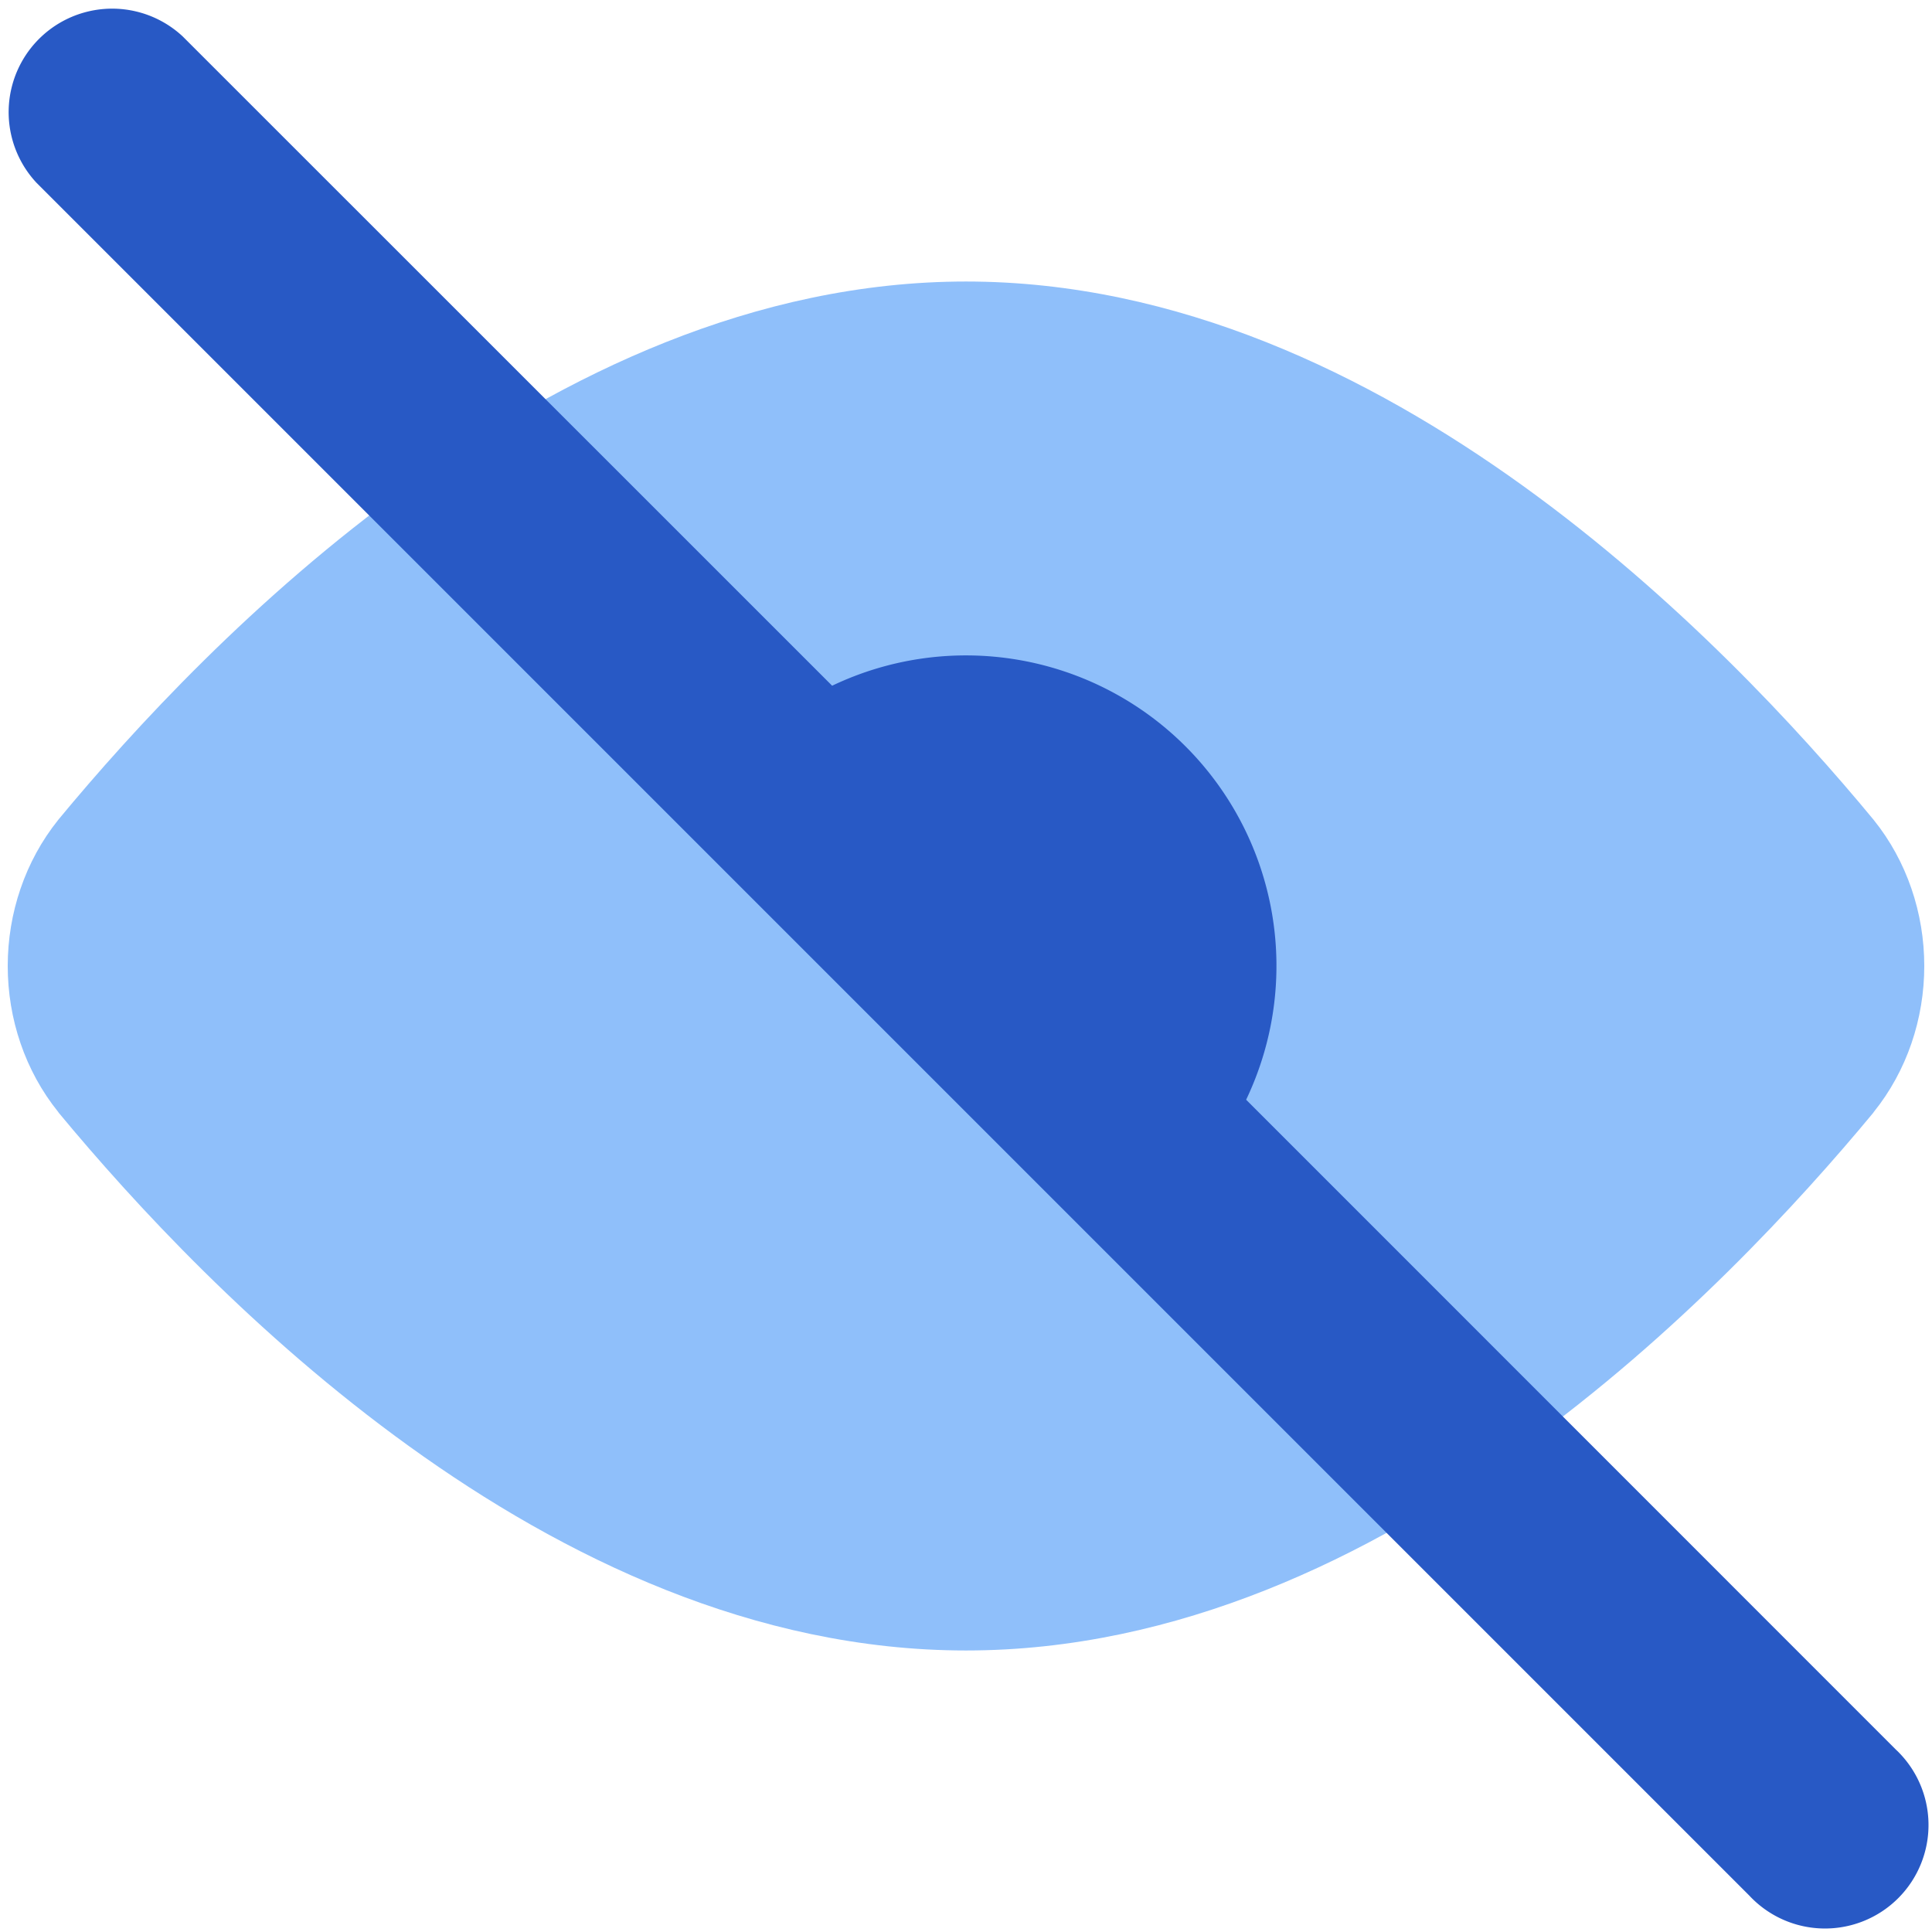
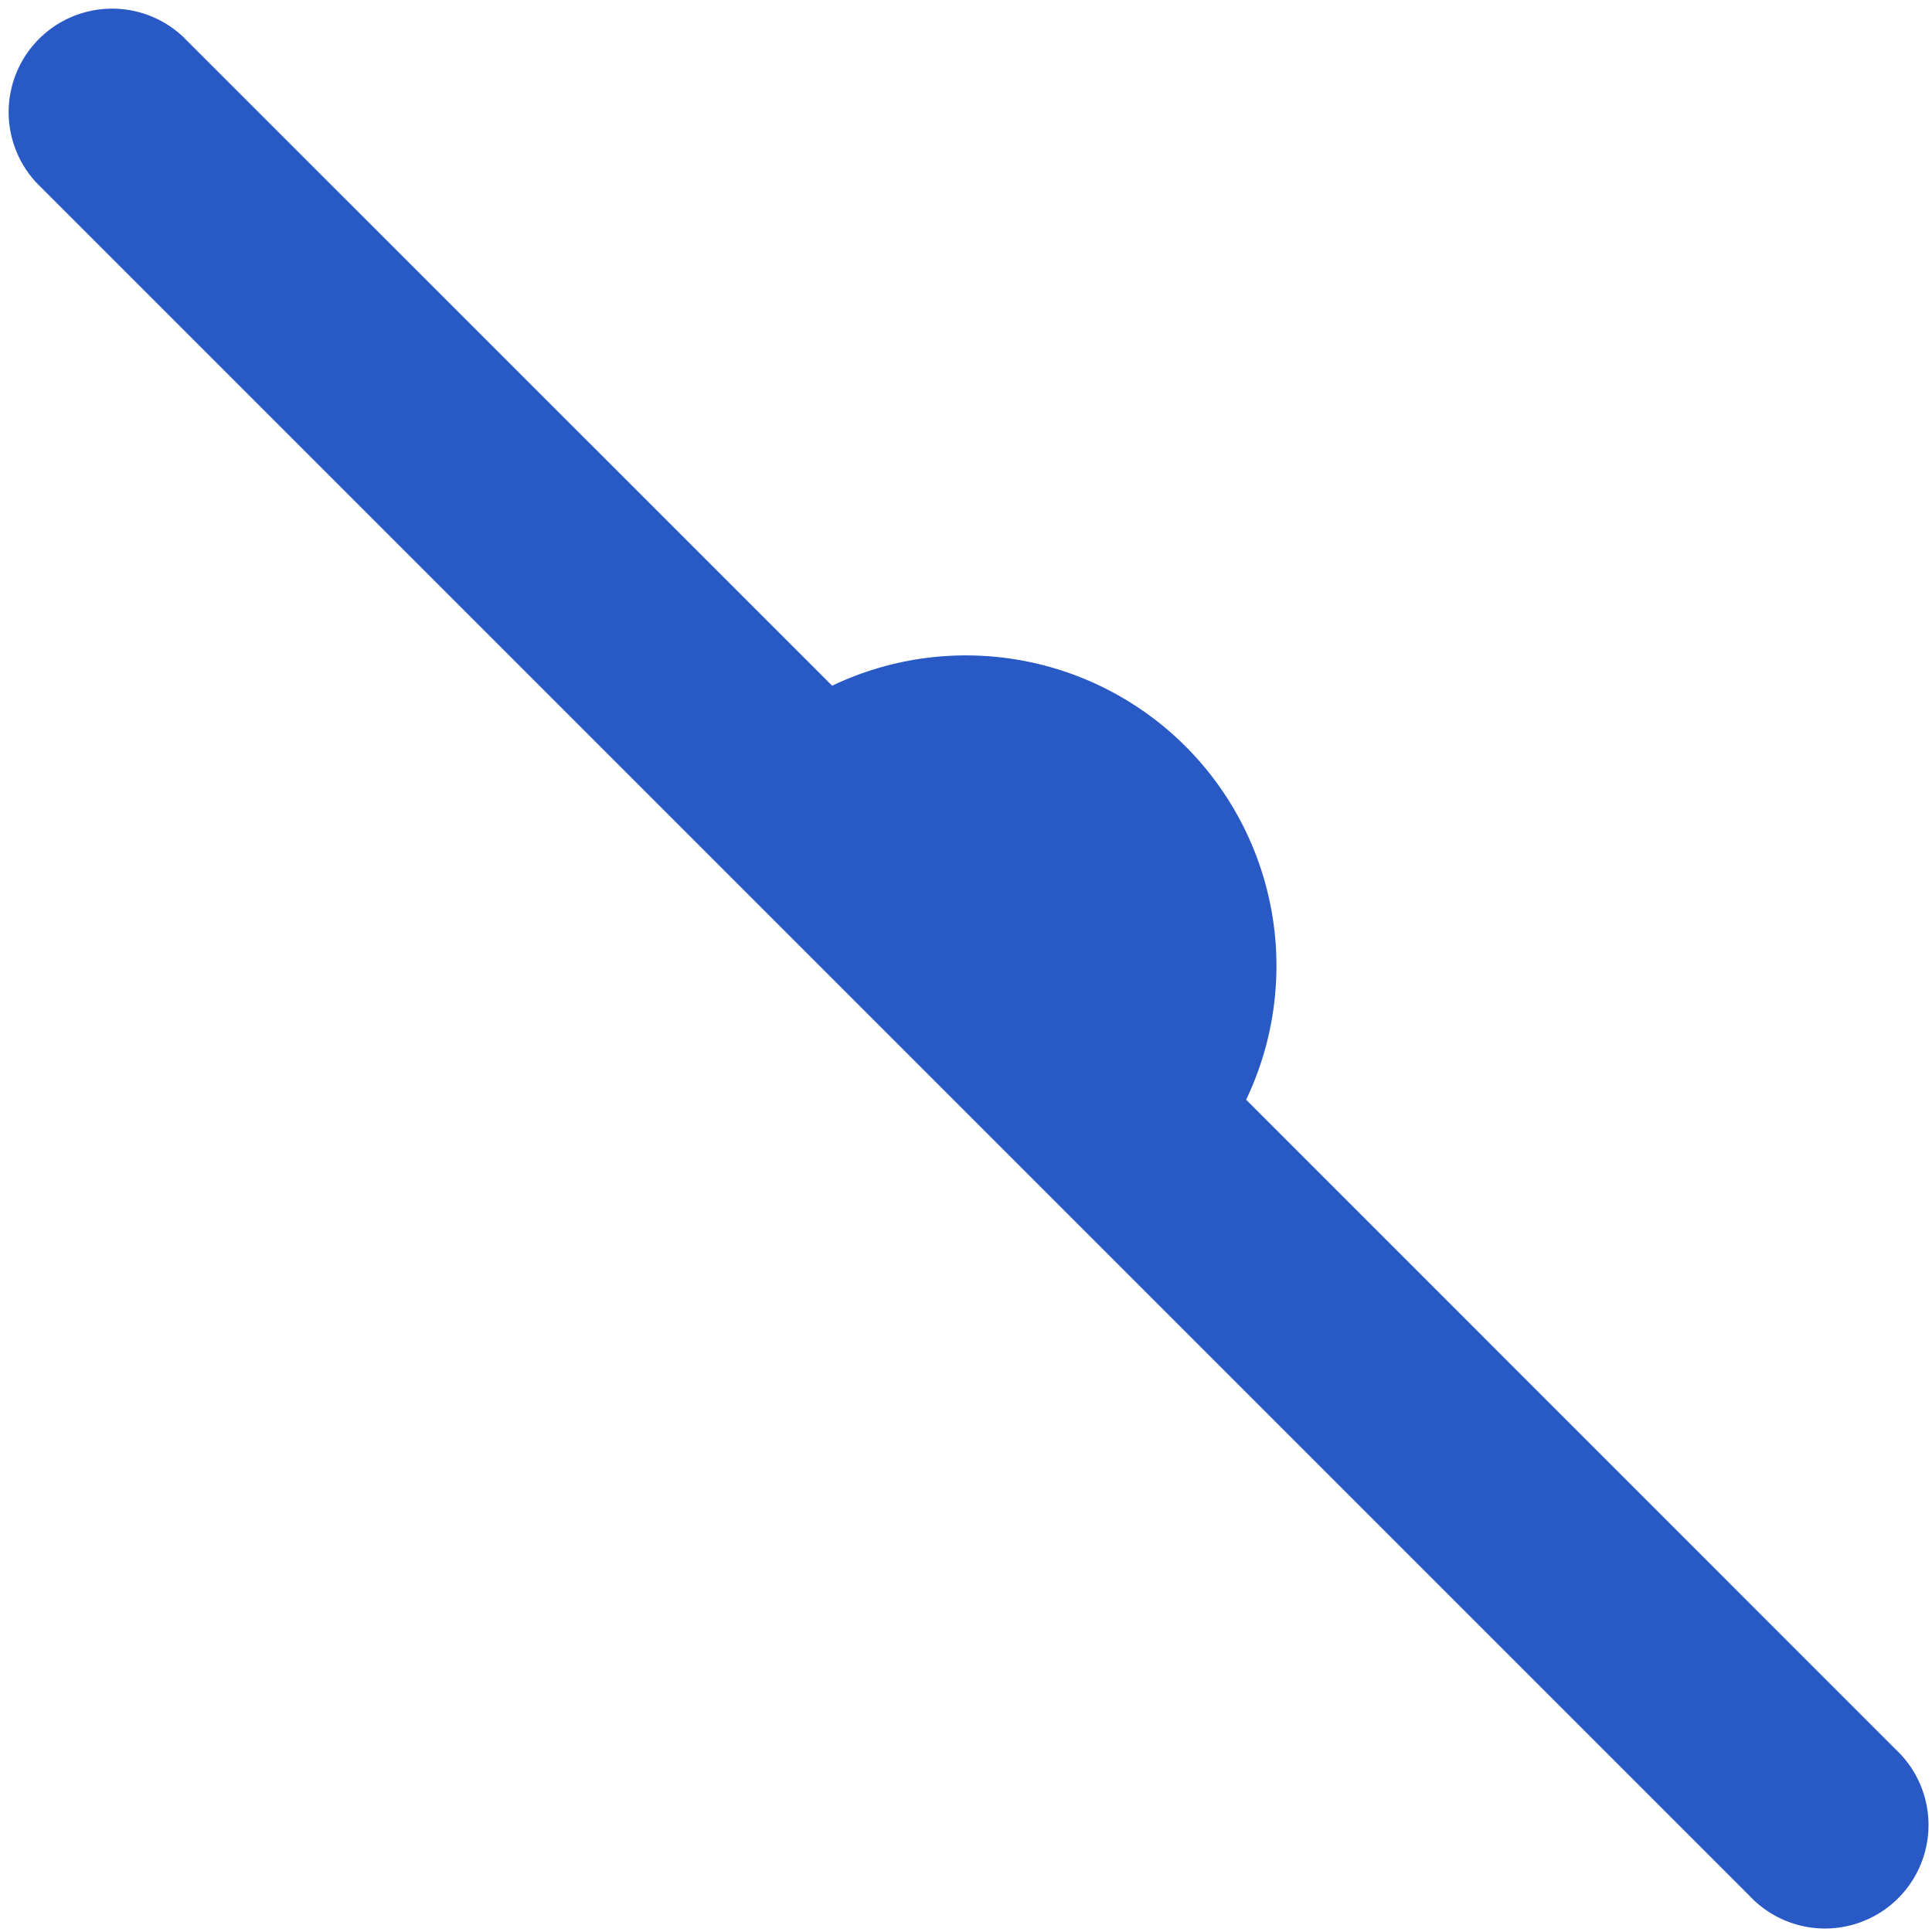
<svg xmlns="http://www.w3.org/2000/svg" fill="none" viewBox="0 0 14 14" id="Invisible-1--Streamline-Core">
  <desc>
    Invisible 1 Streamline Icon: https://streamlinehq.com
  </desc>
  <g id="invisible-1--disable-eye-eyeball-hide-off-view">
-     <path id="Union" fill="#8fbffa" d="M7 2.04c-1.532 0 -2.92 0.677 -4.035 1.48C1.847 4.324 0.962 5.288 0.426 5.936l-0.004 0.005C0.182 6.24 0.056 6.617 0.056 7s0.126 0.76 0.366 1.058l0.004 0.006c0.536 0.647 1.421 1.611 2.54 2.417C4.08 11.284 5.467 11.96 7 11.96s2.92 -0.676 4.035 -1.479c1.118 -0.806 2.003 -1.77 2.539 -2.417l0.004 -0.006c0.24 -0.298 0.366 -0.675 0.366 -1.058s-0.126 -0.76 -0.366 -1.058l-0.004 -0.005c-0.536 -0.648 -1.421 -1.612 -2.54 -2.418C9.92 2.717 8.533 2.04 7 2.04Z" stroke-width="1" />
    <path id="Union_2" fill="#2859c5" fill-rule="evenodd" d="M0.264 1.324a0.75 0.75 0 0 1 1.06 -1.06L6.03 4.969a2.25 2.25 0 0 1 3 3l4.706 4.707a0.75 0.75 0 1 1 -1.06 1.06L0.264 1.324Z" clip-rule="evenodd" stroke-width="1" />
  </g>
</svg>